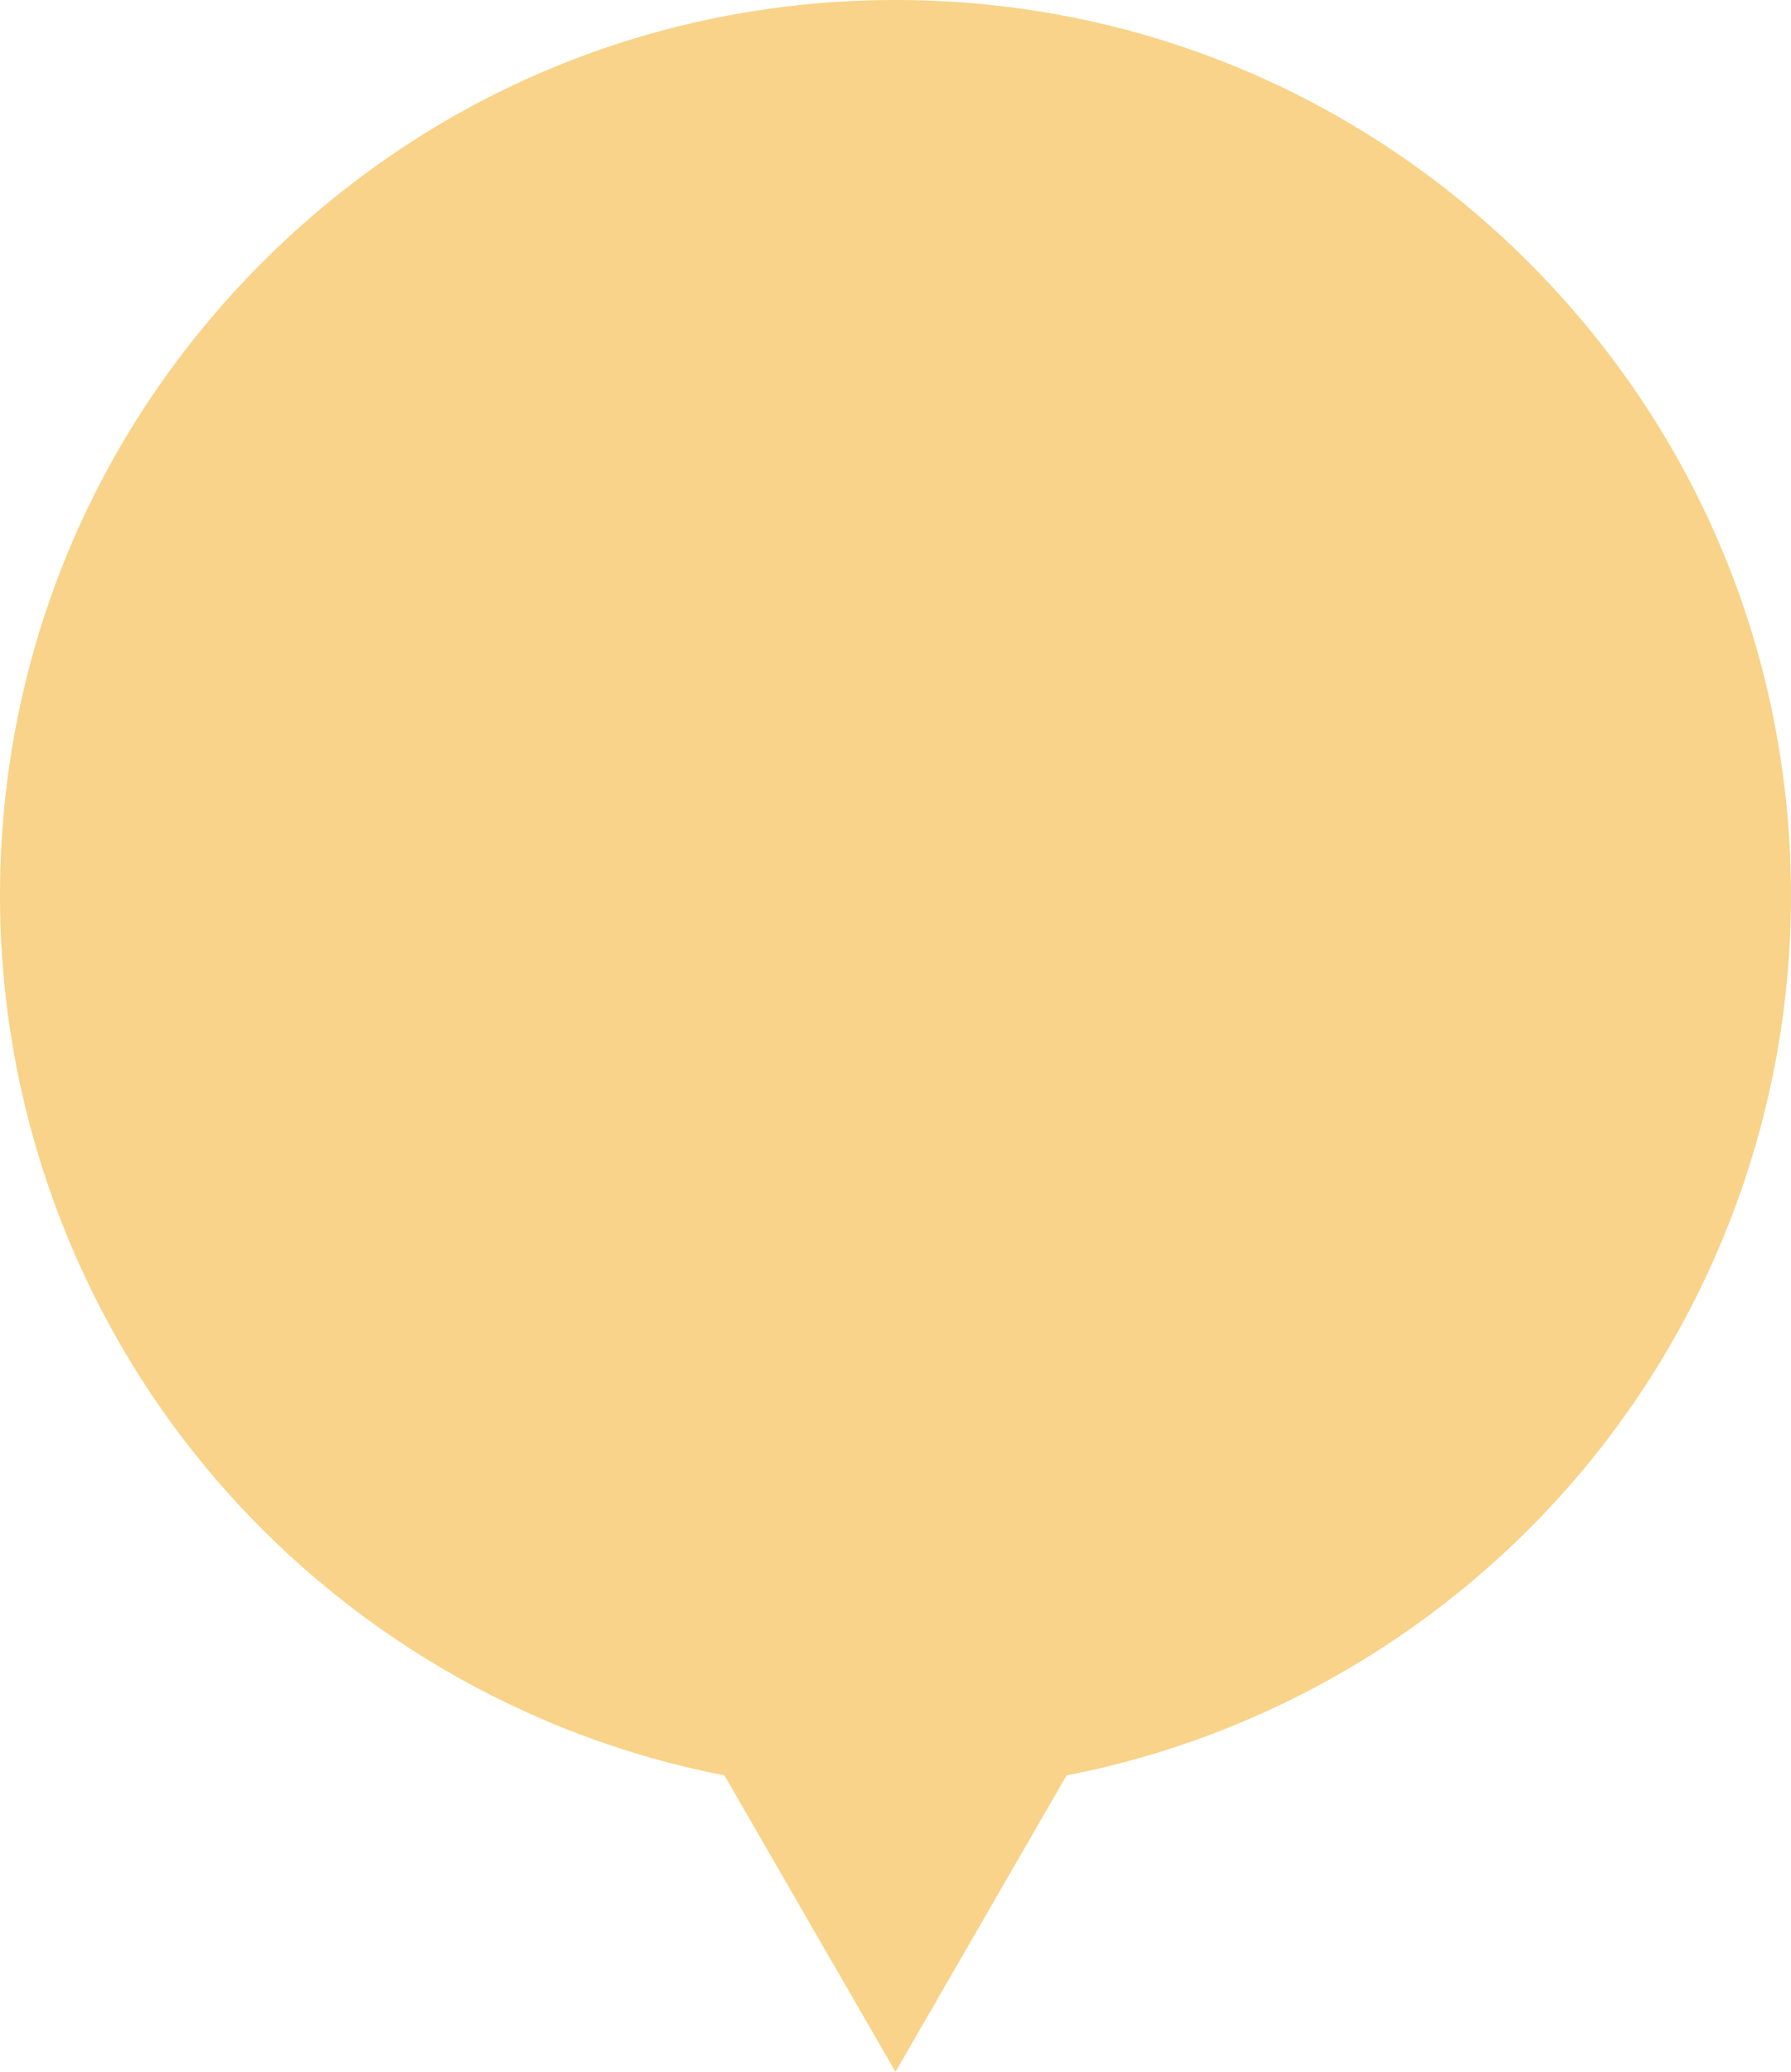
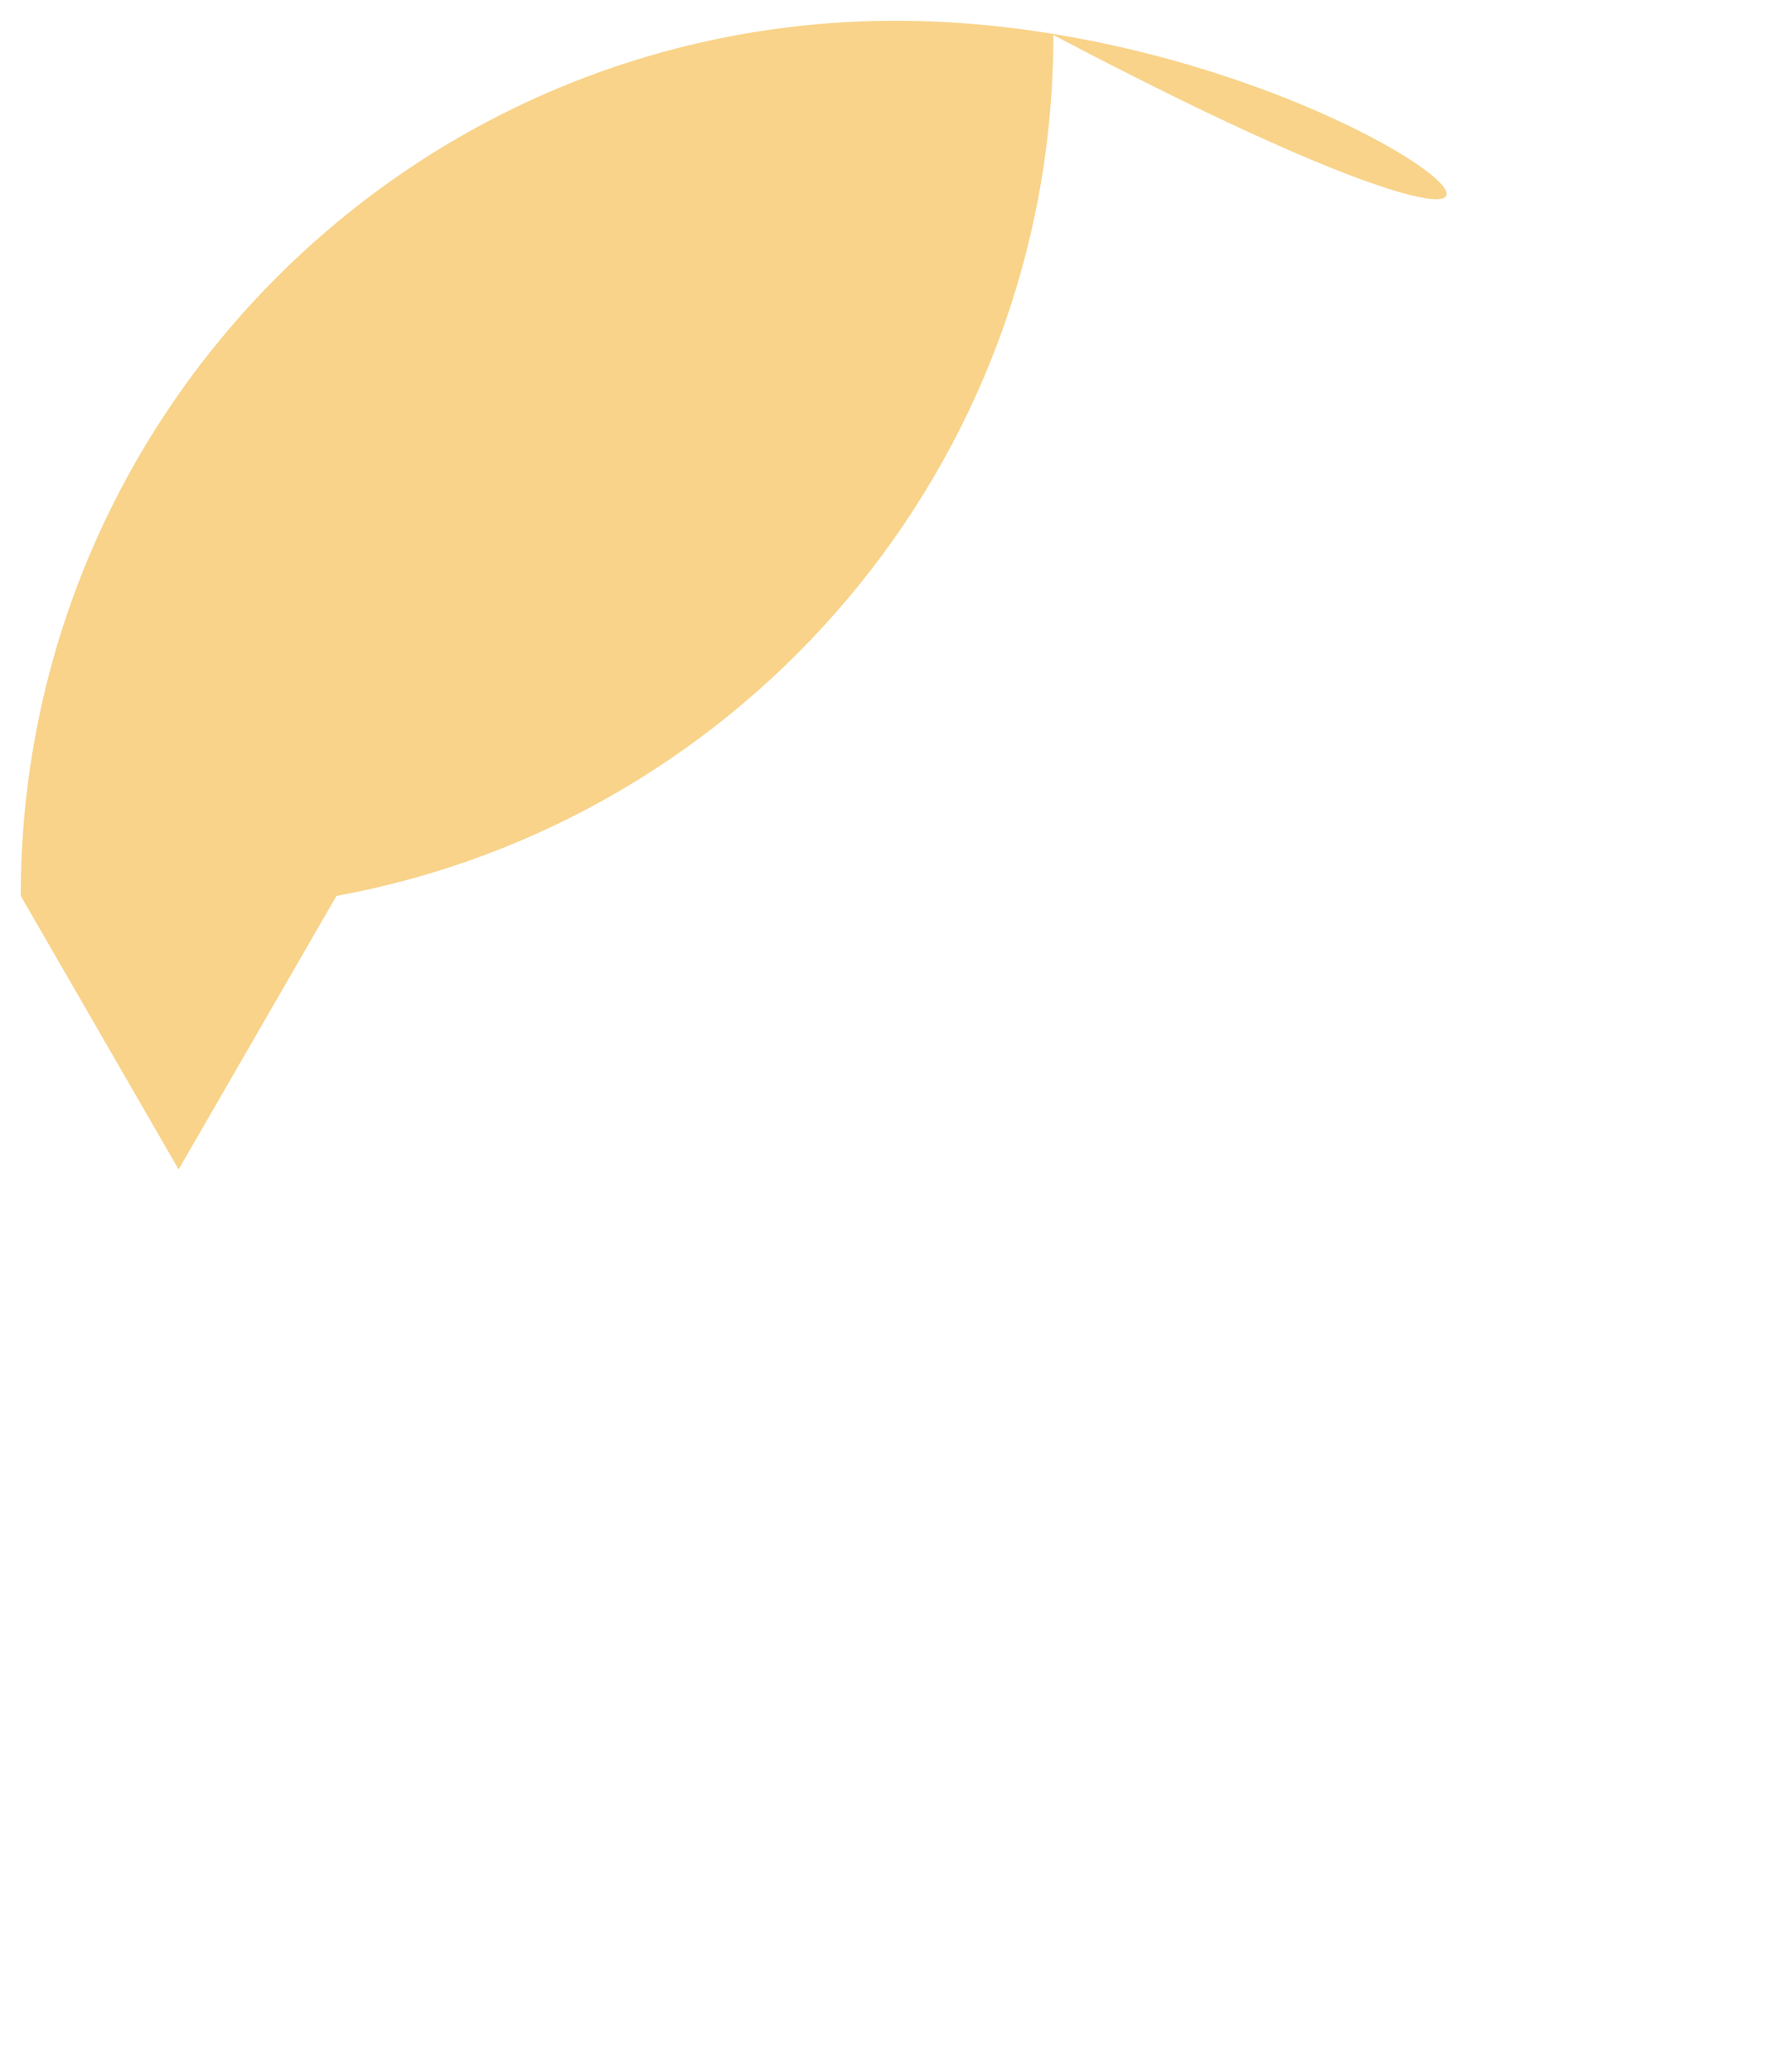
<svg xmlns="http://www.w3.org/2000/svg" xmlns:xlink="http://www.w3.org/1999/xlink" fill="#000000" height="698.6" preserveAspectRatio="xMidYMid meet" version="1" viewBox="0.0 0.0 604.2 698.6" width="604.2" zoomAndPan="magnify">
  <g>
    <linearGradient gradientUnits="userSpaceOnUse" id="a" x1="302.098" x2="302.098" xlink:actuate="onLoad" xlink:show="other" xlink:type="simple" y1="684.637" y2="7">
      <stop offset="0" stop-color="#f8d389" />
      <stop offset="1" stop-color="#f8d389" />
    </linearGradient>
-     <path d="M302.098,7C139.12,7,7,139.12,7,302.098c0,144.793,104.285,265.219,241.84,290.293 l53.258,92.246l53.258-92.246c137.555-25.074,241.84-145.5,241.84-290.293C597.196,139.12,465.076,7,302.098,7z" fill="url(#a)" />
+     <path d="M302.098,7C139.12,7,7,139.12,7,302.098l53.258,92.246l53.258-92.246c137.555-25.074,241.84-145.5,241.84-290.293C597.196,139.12,465.076,7,302.098,7z" fill="url(#a)" />
  </g>
  <g>
    <linearGradient gradientUnits="userSpaceOnUse" id="b" x1="302.098" x2="302.098" xlink:actuate="onLoad" xlink:show="other" xlink:type="simple" y1="0" y2="698.637">
      <stop offset="0" stop-color="#f8d389" />
      <stop offset="1" stop-color="#f8d389" />
    </linearGradient>
-     <path d="M302.098,698.637l-57.713-99.961 C176.982,585.624,115.505,549.48,70.984,496.65C25.209,442.332,0,373.239,0,302.098 c0-80.693,31.424-156.557,88.482-213.615S221.405,0,302.098,0s156.557,31.424,213.615,88.482 s88.482,132.922,88.482,213.615c0,71.142-25.209,140.235-70.983,194.552 c-44.522,52.83-105.998,88.974-173.402,102.026L302.098,698.637z M302.098,14 C143.24,14,14,143.24,14,302.098c0,139.28,99.292,258.47,236.094,283.406l3.188,0.581l48.816,84.552 l48.815-84.552l3.188-0.581c136.803-24.936,236.095-144.126,236.095-283.406C590.196,143.24,460.955,14,302.098,14z" fill="url(#b)" />
  </g>
</svg>